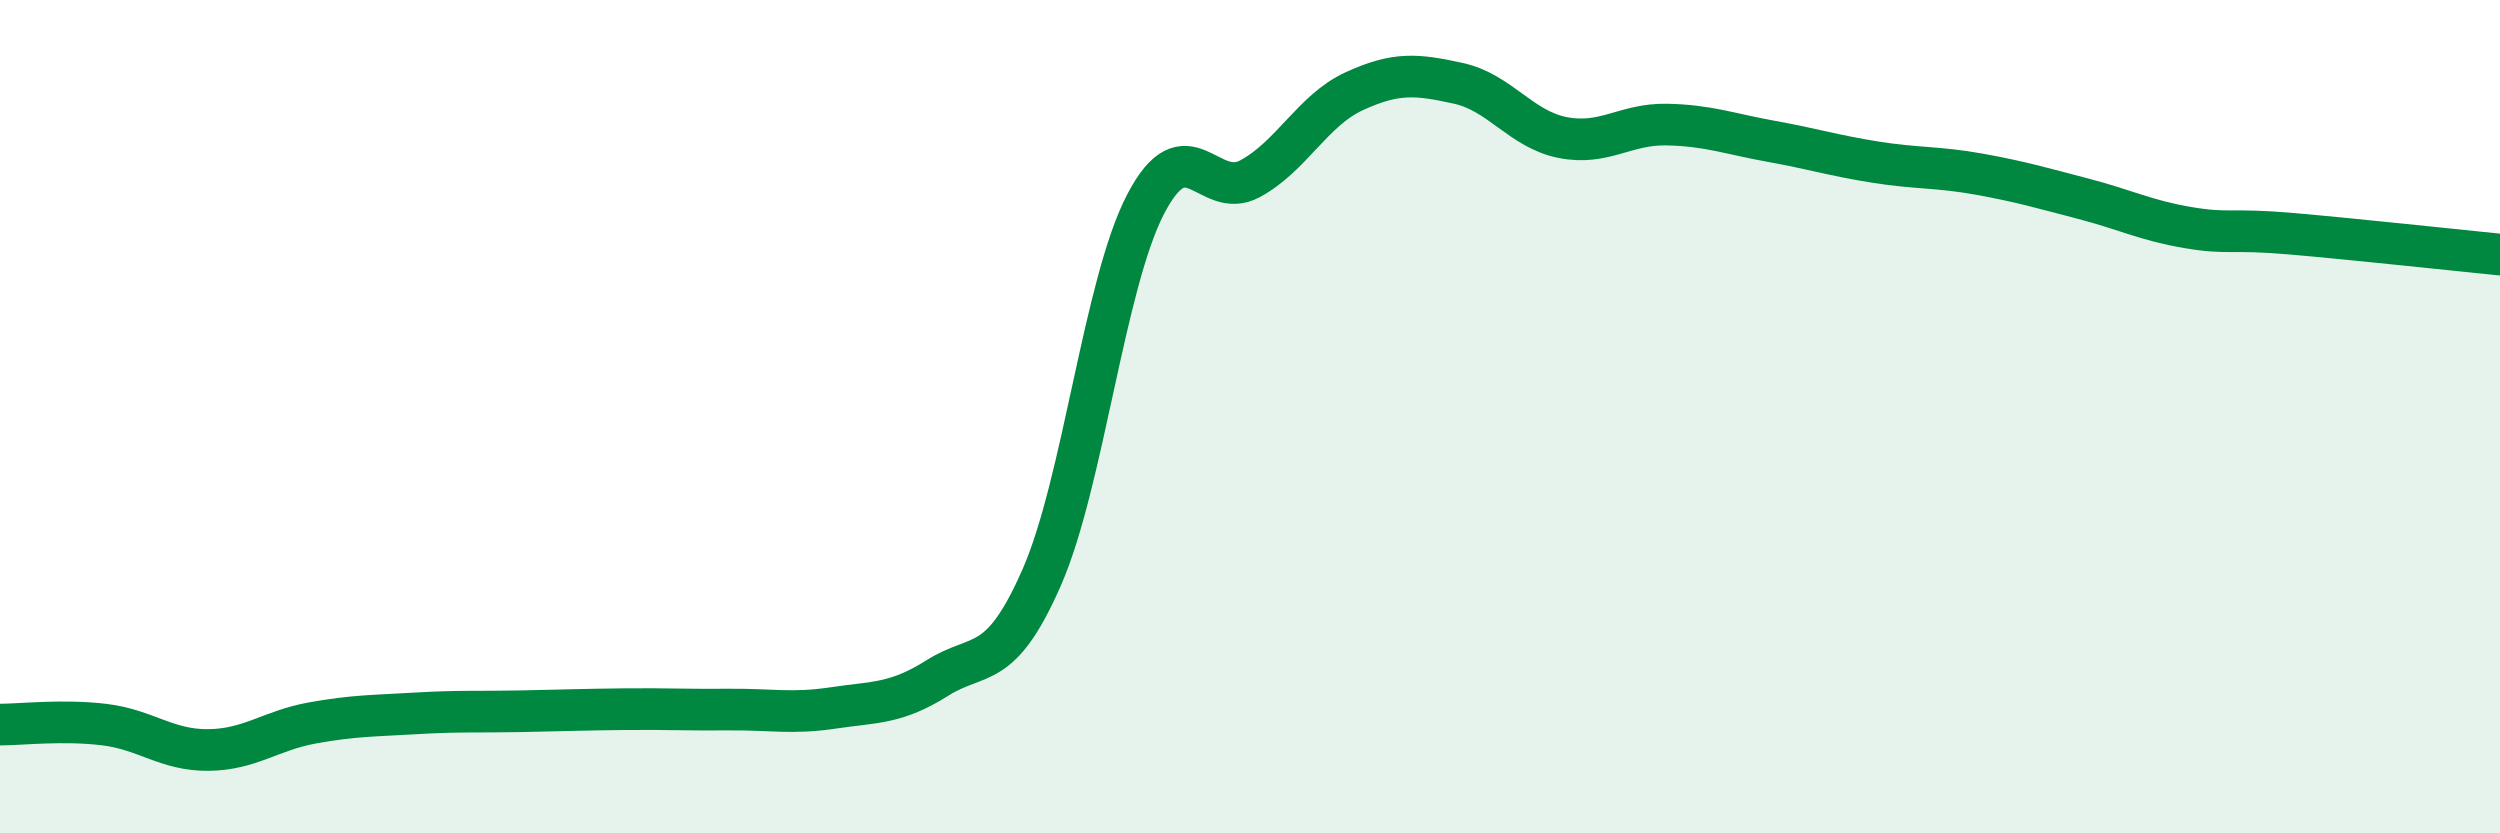
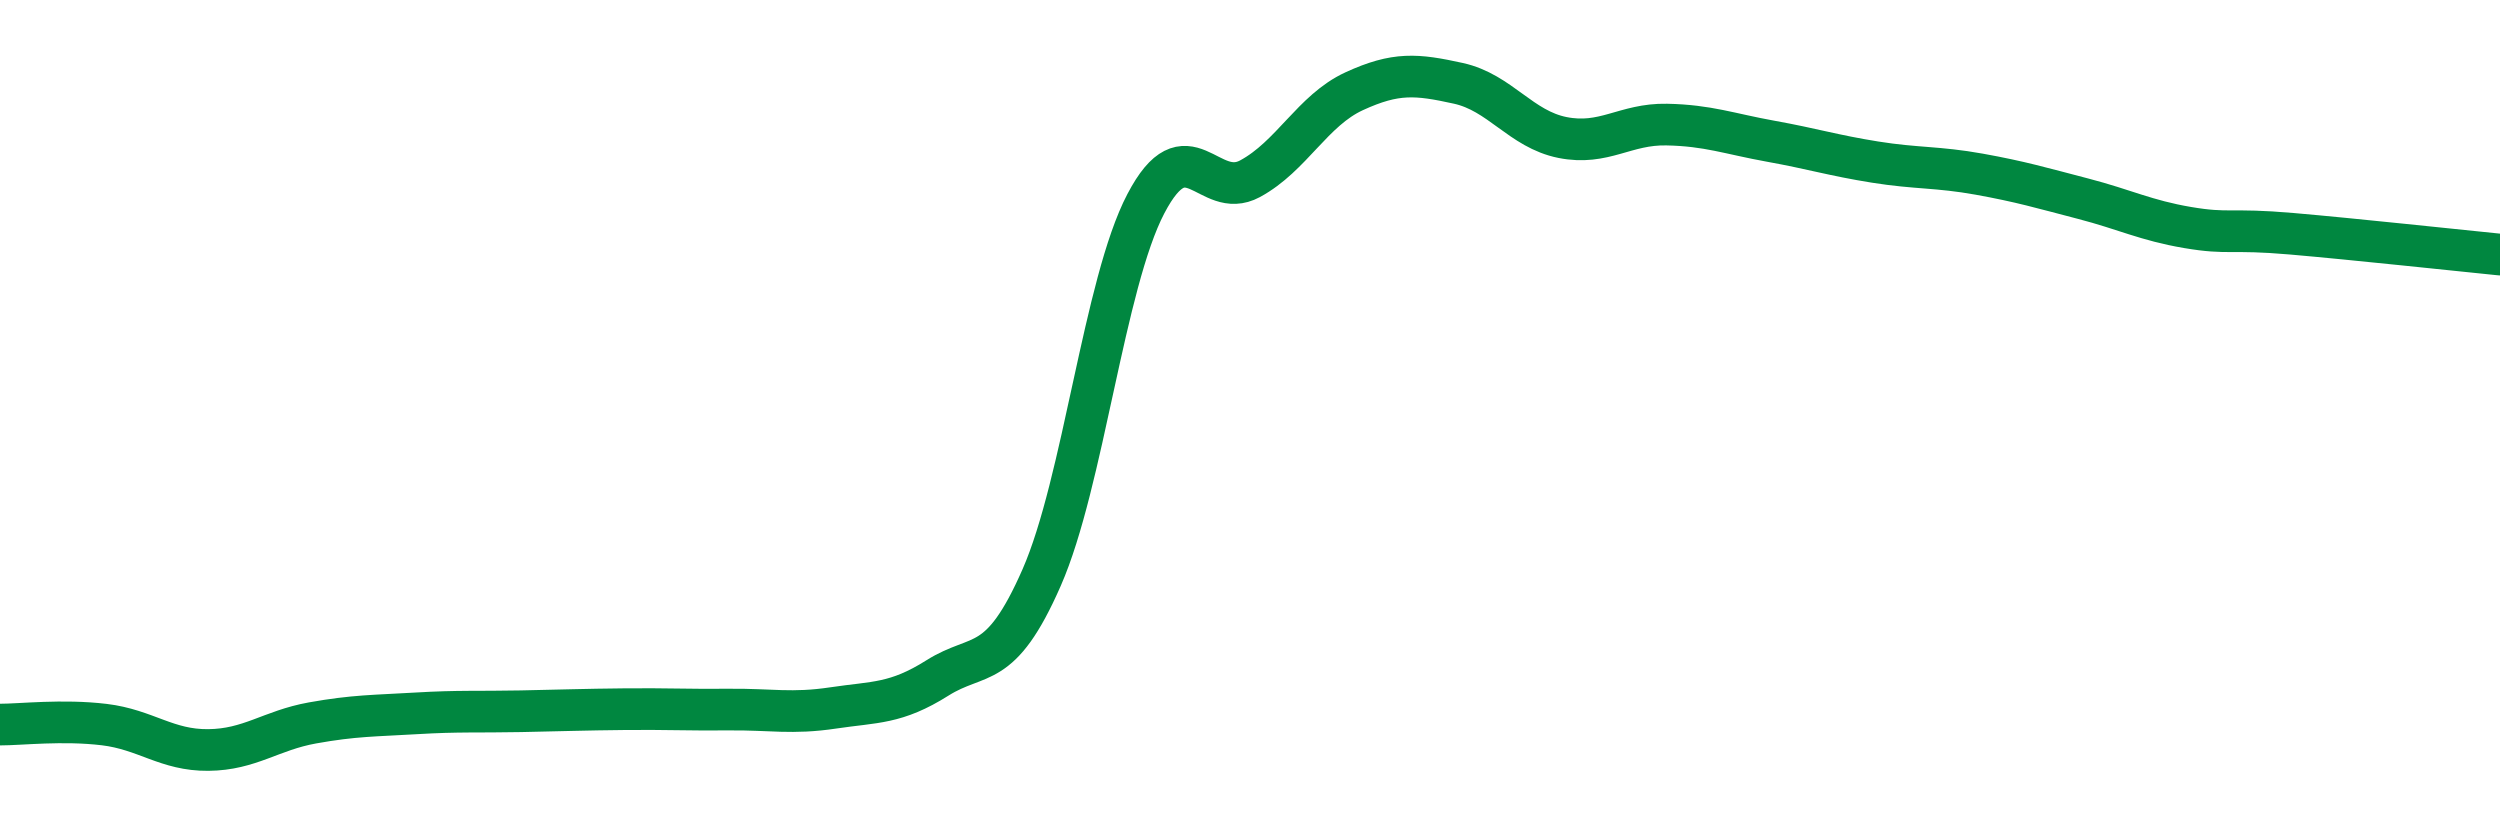
<svg xmlns="http://www.w3.org/2000/svg" width="60" height="20" viewBox="0 0 60 20">
-   <path d="M 0,17.39 C 0.5,17.39 1.5,17.27 2.5,17.39 C 3.5,17.51 4,18.01 5,18 C 6,17.99 6.5,17.53 7.5,17.35 C 8.5,17.17 9,17.18 10,17.12 C 11,17.06 11.5,17.09 12.5,17.07 C 13.5,17.05 14,17.03 15,17.02 C 16,17.01 16.5,17.04 17.5,17.03 C 18.5,17.02 19,17.14 20,16.99 C 21,16.84 21.5,16.9 22.5,16.27 C 23.5,15.64 24,16.14 25,13.86 C 26,11.58 26.5,6.8 27.5,4.89 C 28.5,2.98 29,4.83 30,4.29 C 31,3.75 31.5,2.65 32.5,2.19 C 33.5,1.73 34,1.78 35,2 C 36,2.22 36.5,3.1 37.5,3.3 C 38.5,3.5 39,2.97 40,2.99 C 41,3.01 41.5,3.21 42.5,3.39 C 43.5,3.57 44,3.73 45,3.89 C 46,4.05 46.5,4 47.5,4.18 C 48.5,4.36 49,4.51 50,4.77 C 51,5.03 51.5,5.29 52.5,5.46 C 53.5,5.63 53.5,5.48 55,5.61 C 56.5,5.74 59,6.01 60,6.11L60 20L0 20Z" fill="#008740" opacity="0.1" stroke-linecap="round" stroke-linejoin="round" />
  <path d="M 0,17.39 C 0.5,17.39 1.5,17.27 2.5,17.39 C 3.5,17.51 4,18.01 5,18 C 6,17.99 6.5,17.53 7.5,17.35 C 8.5,17.17 9,17.18 10,17.12 C 11,17.06 11.5,17.09 12.5,17.07 C 13.5,17.05 14,17.03 15,17.02 C 16,17.01 16.5,17.04 17.5,17.03 C 18.5,17.02 19,17.14 20,16.99 C 21,16.84 21.5,16.9 22.5,16.27 C 23.5,15.64 24,16.14 25,13.86 C 26,11.58 26.5,6.8 27.5,4.89 C 28.5,2.98 29,4.83 30,4.29 C 31,3.75 31.5,2.65 32.5,2.19 C 33.5,1.73 34,1.78 35,2 C 36,2.22 36.5,3.1 37.5,3.3 C 38.5,3.5 39,2.97 40,2.99 C 41,3.01 41.5,3.21 42.5,3.39 C 43.5,3.57 44,3.73 45,3.89 C 46,4.05 46.5,4 47.5,4.18 C 48.5,4.36 49,4.51 50,4.77 C 51,5.03 51.5,5.29 52.5,5.46 C 53.5,5.63 53.5,5.48 55,5.61 C 56.5,5.74 59,6.01 60,6.11" stroke="#008740" stroke-width="1" fill="none" stroke-linecap="round" stroke-linejoin="round" />
</svg>